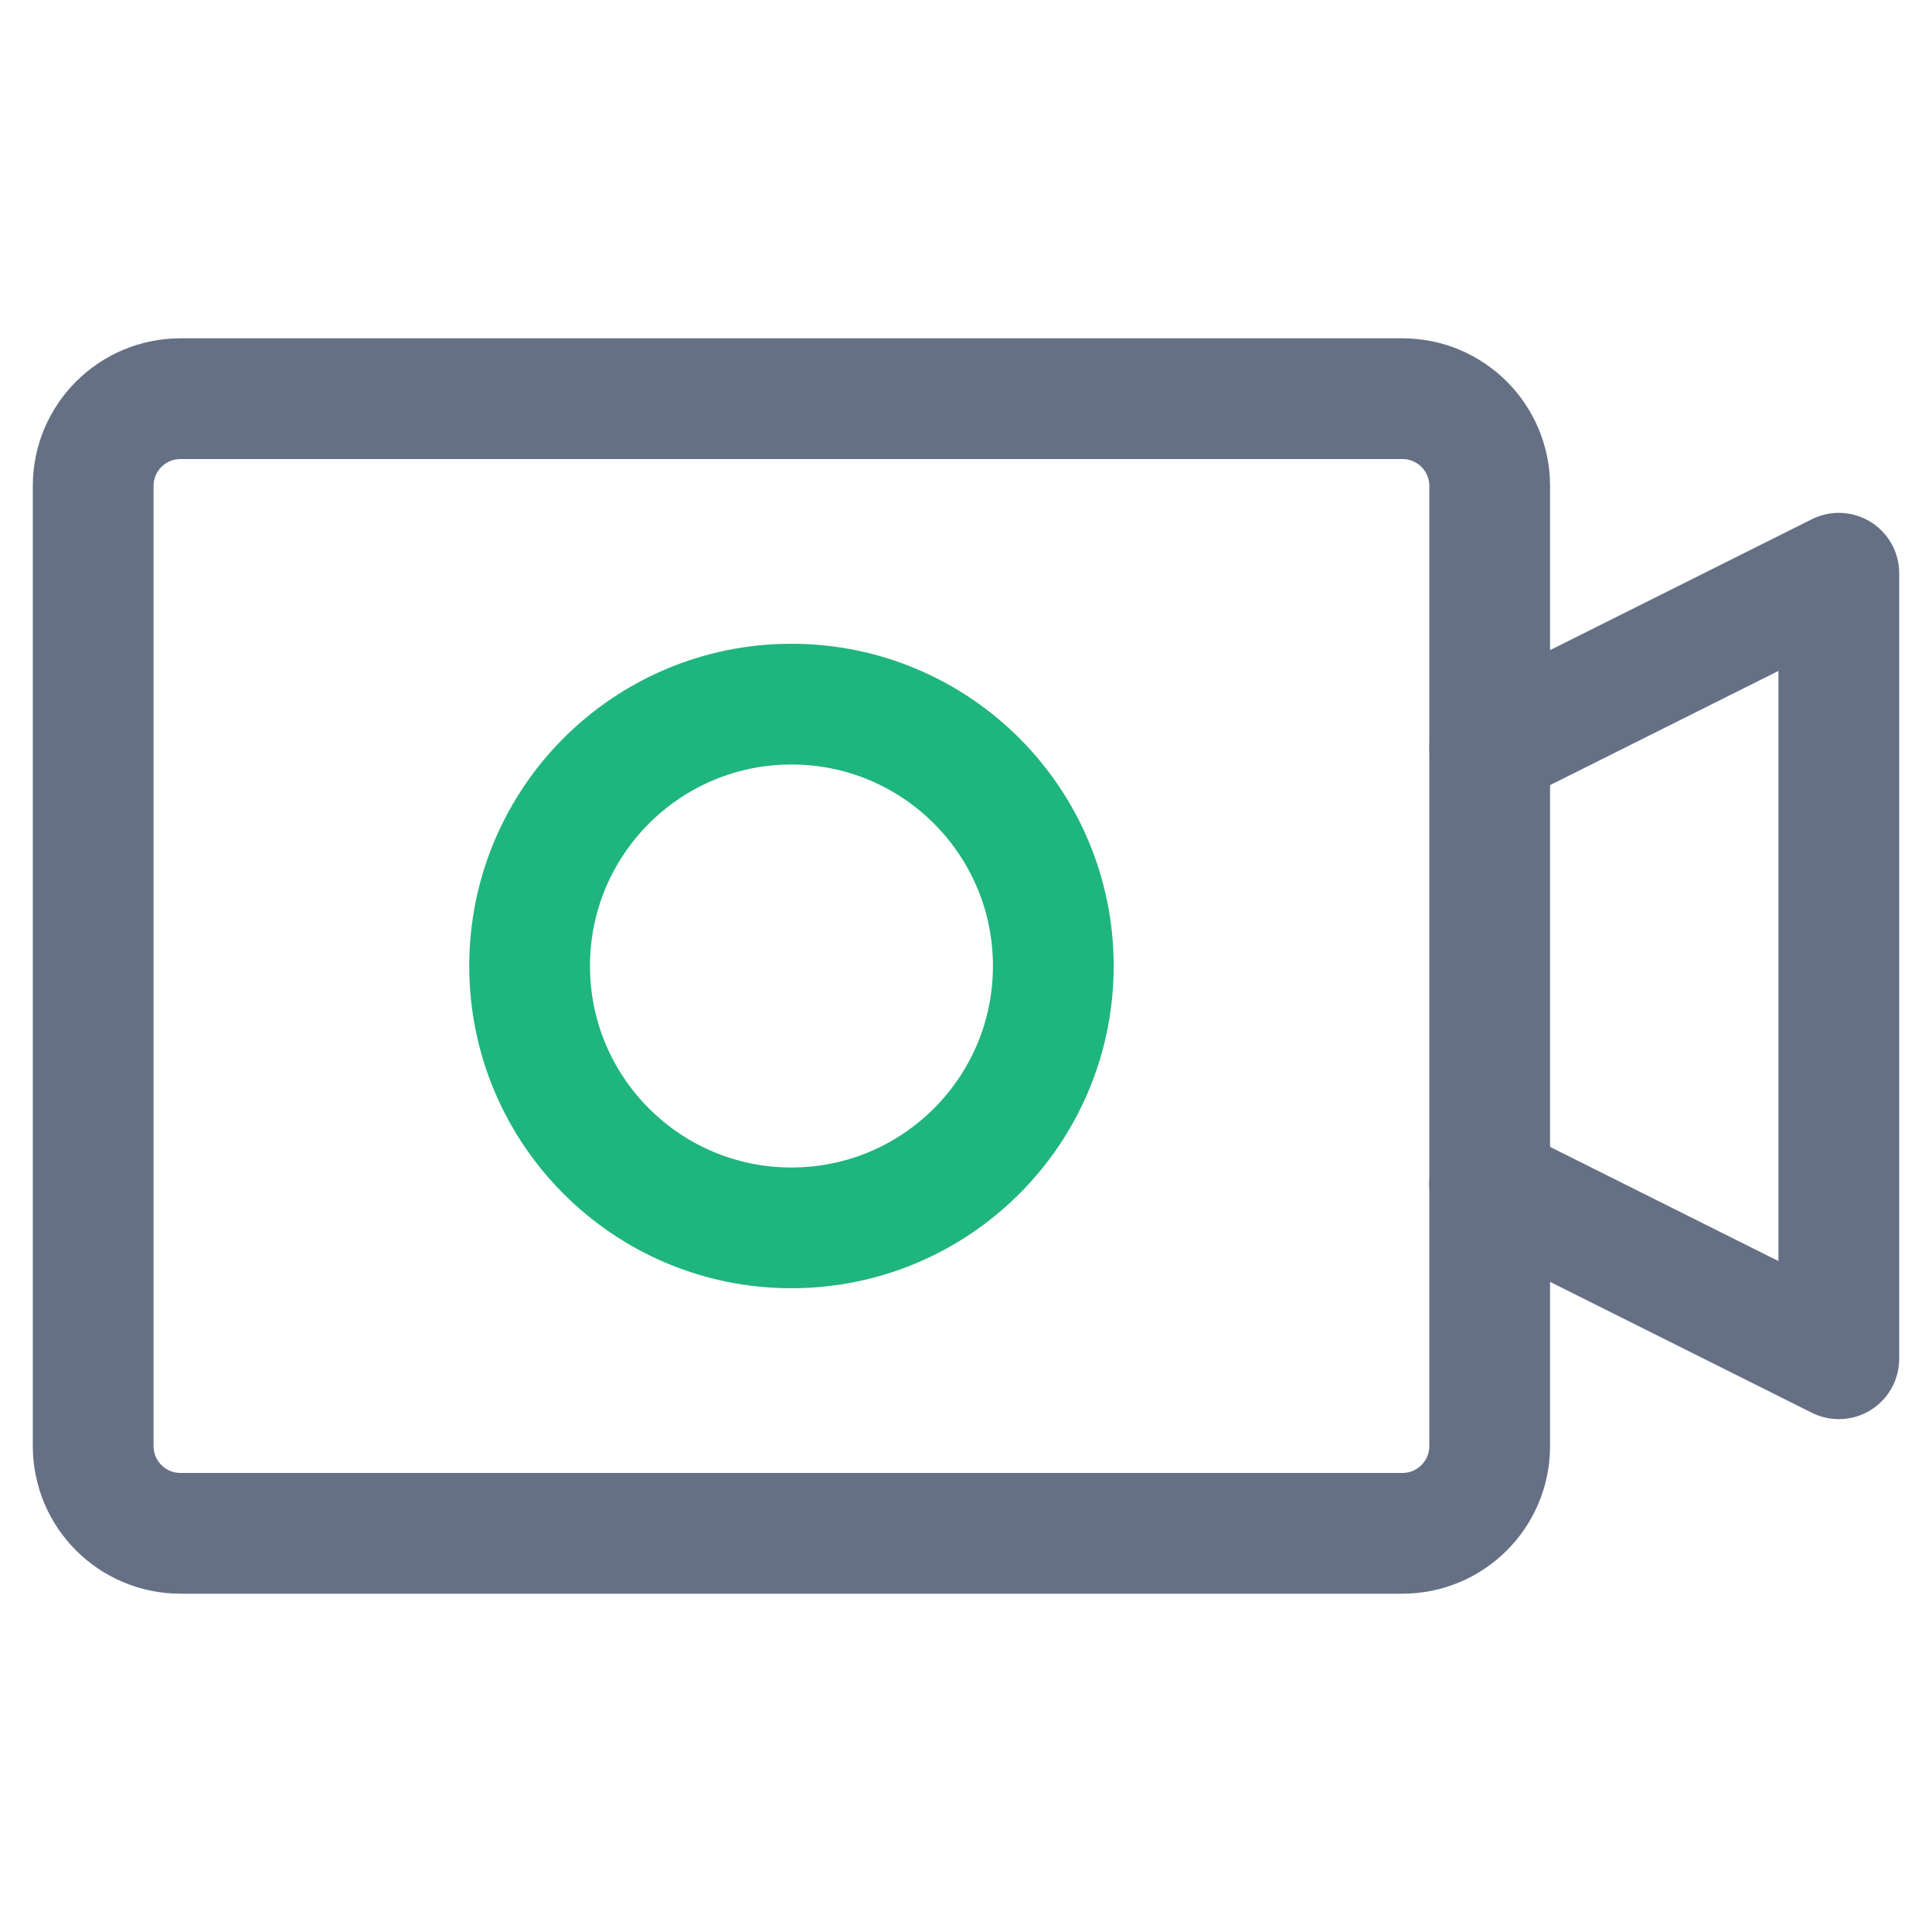
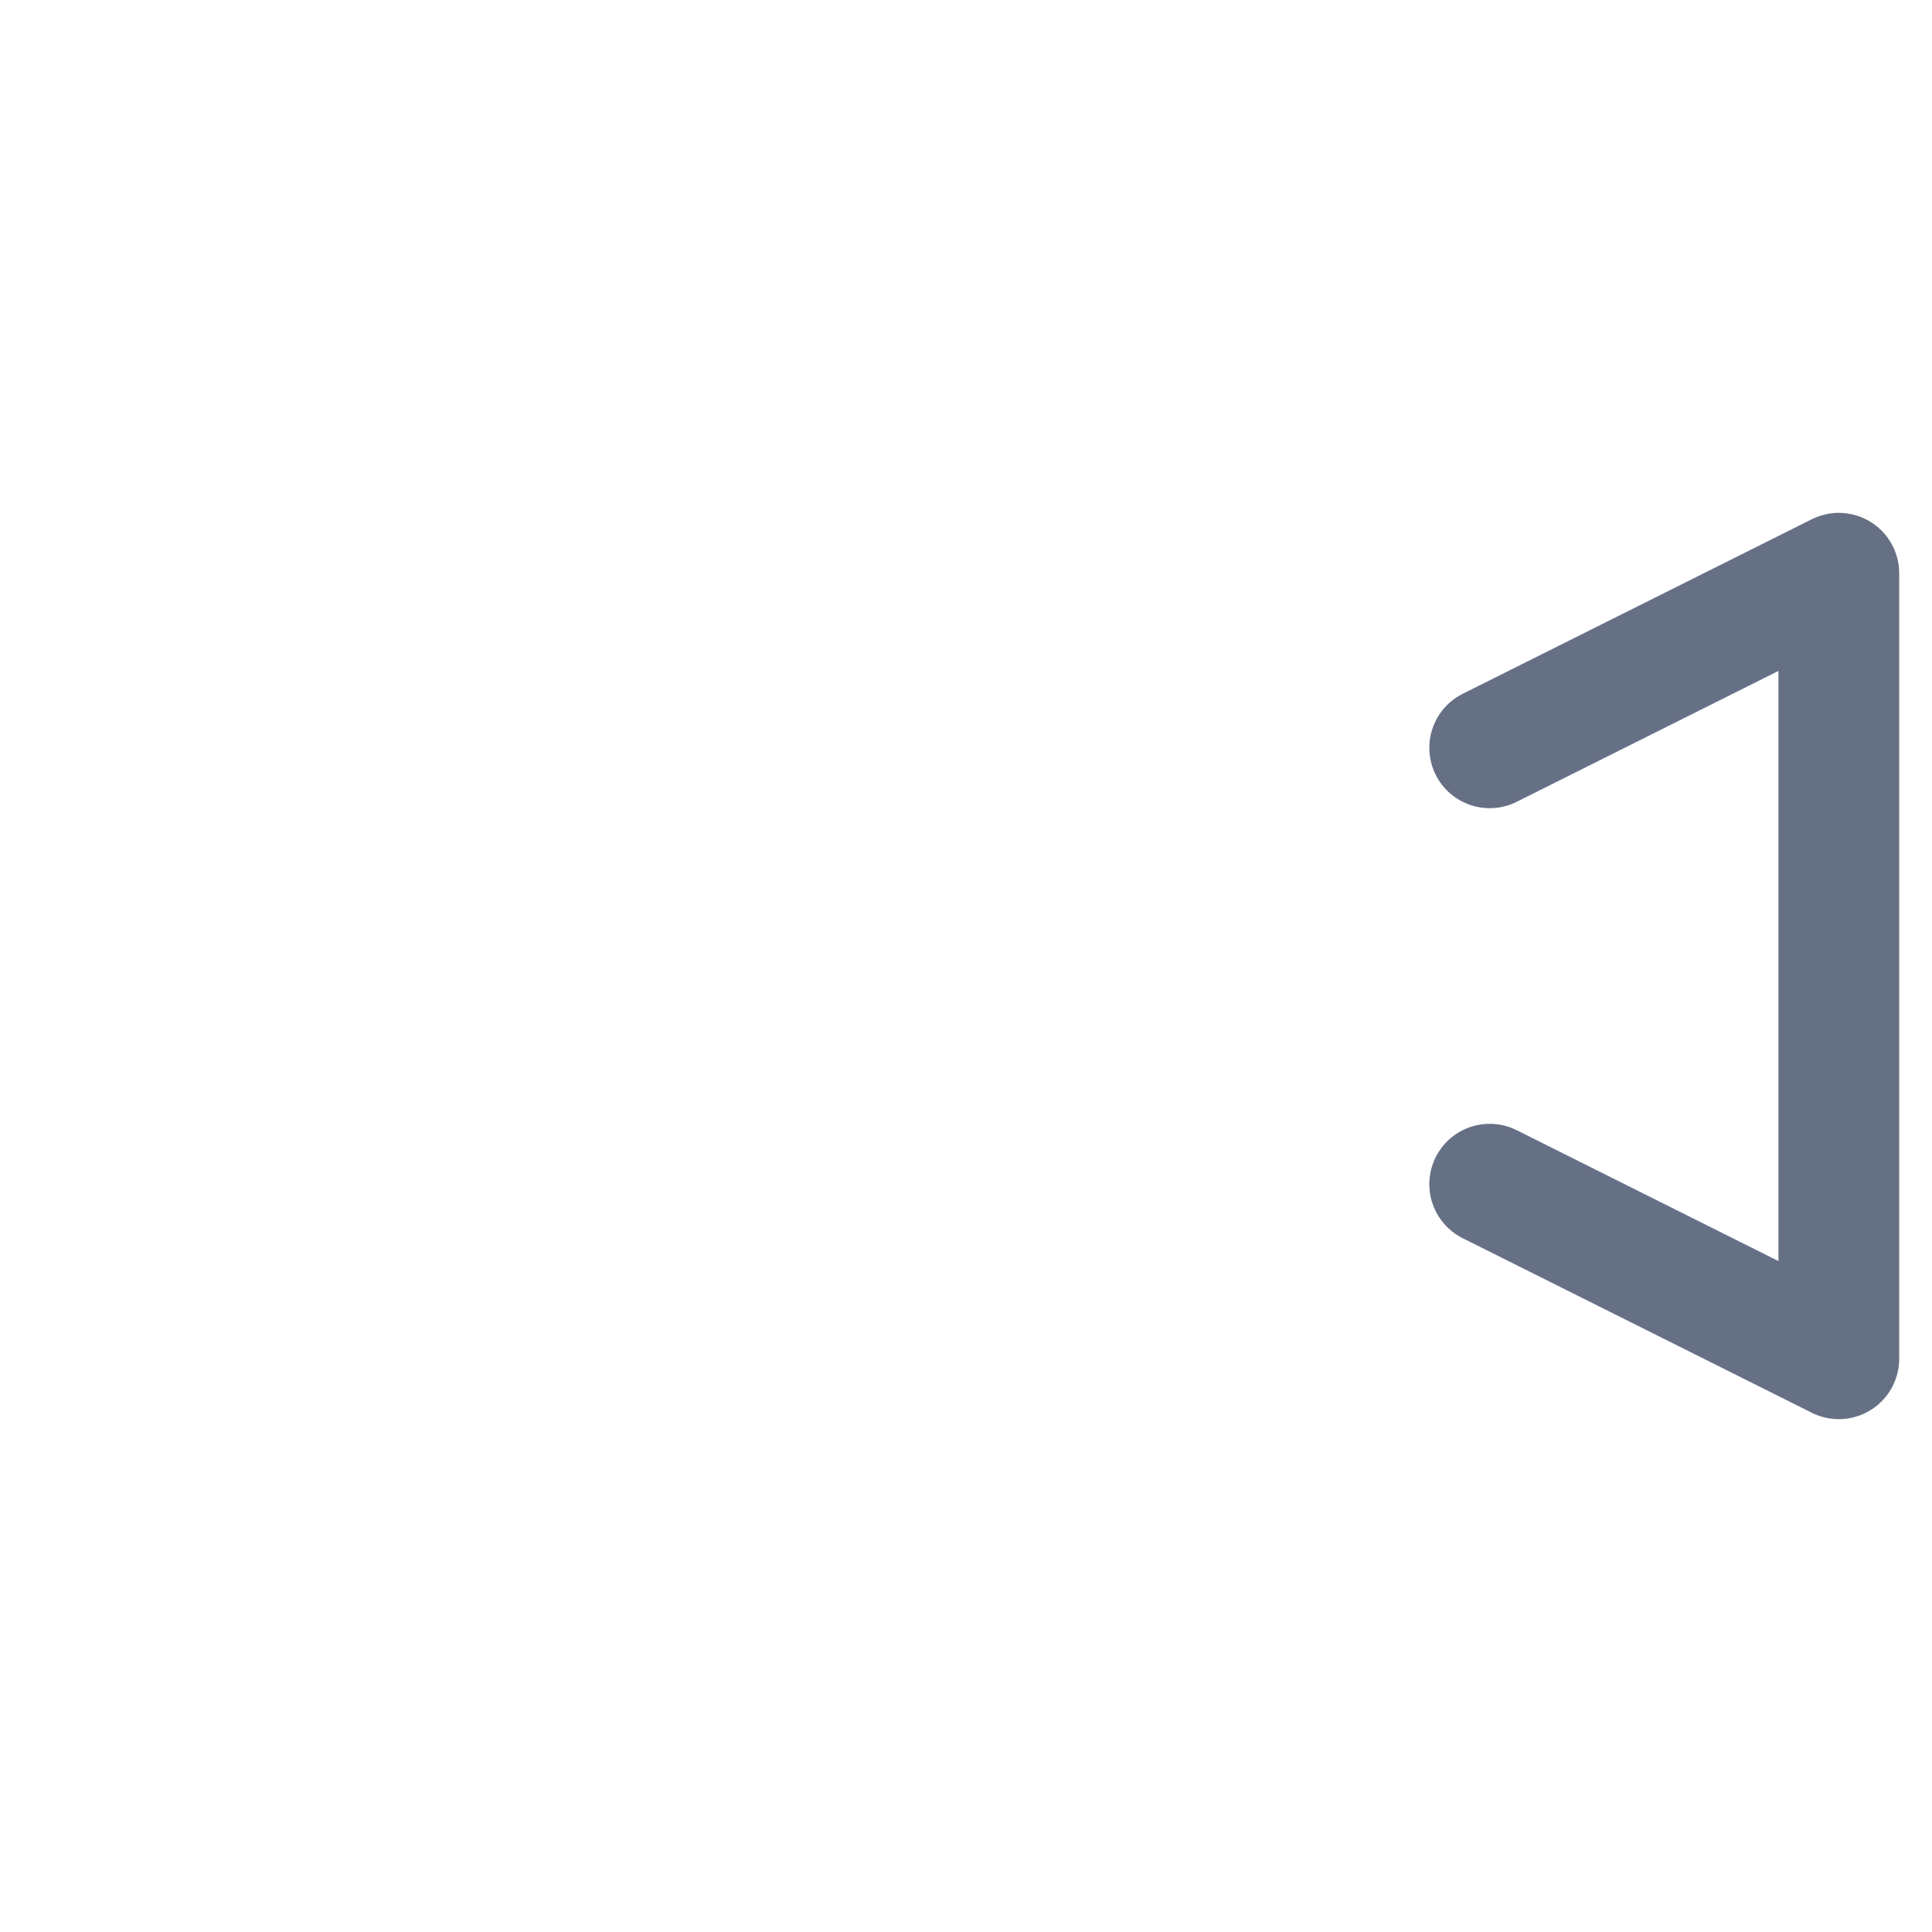
<svg xmlns="http://www.w3.org/2000/svg" width="48" height="48" viewBox="0 0 48 48" fill="none">
-   <path d="M34.843 9.905H4.484C3.286 9.905 2.315 10.876 2.315 12.073V35.927C2.315 37.124 3.286 38.095 4.484 38.095H34.843C36.04 38.095 37.011 37.124 37.011 35.927V12.073C37.011 10.876 36.04 9.905 34.843 9.905Z" stroke="#667085" stroke-width="3" />
-   <path d="M19.663 30.506C23.256 30.506 26.169 27.593 26.169 24C26.169 20.407 23.256 17.494 19.663 17.494C16.07 17.494 13.158 20.407 13.158 24C13.158 27.593 16.07 30.506 19.663 30.506Z" stroke="#1FB57F" stroke-width="3" stroke-linecap="round" stroke-linejoin="round" />
  <path d="M37.011 29.421L45.685 33.758V14.242L37.011 18.579" stroke="#667085" stroke-width="3" stroke-linecap="round" stroke-linejoin="round" />
</svg>